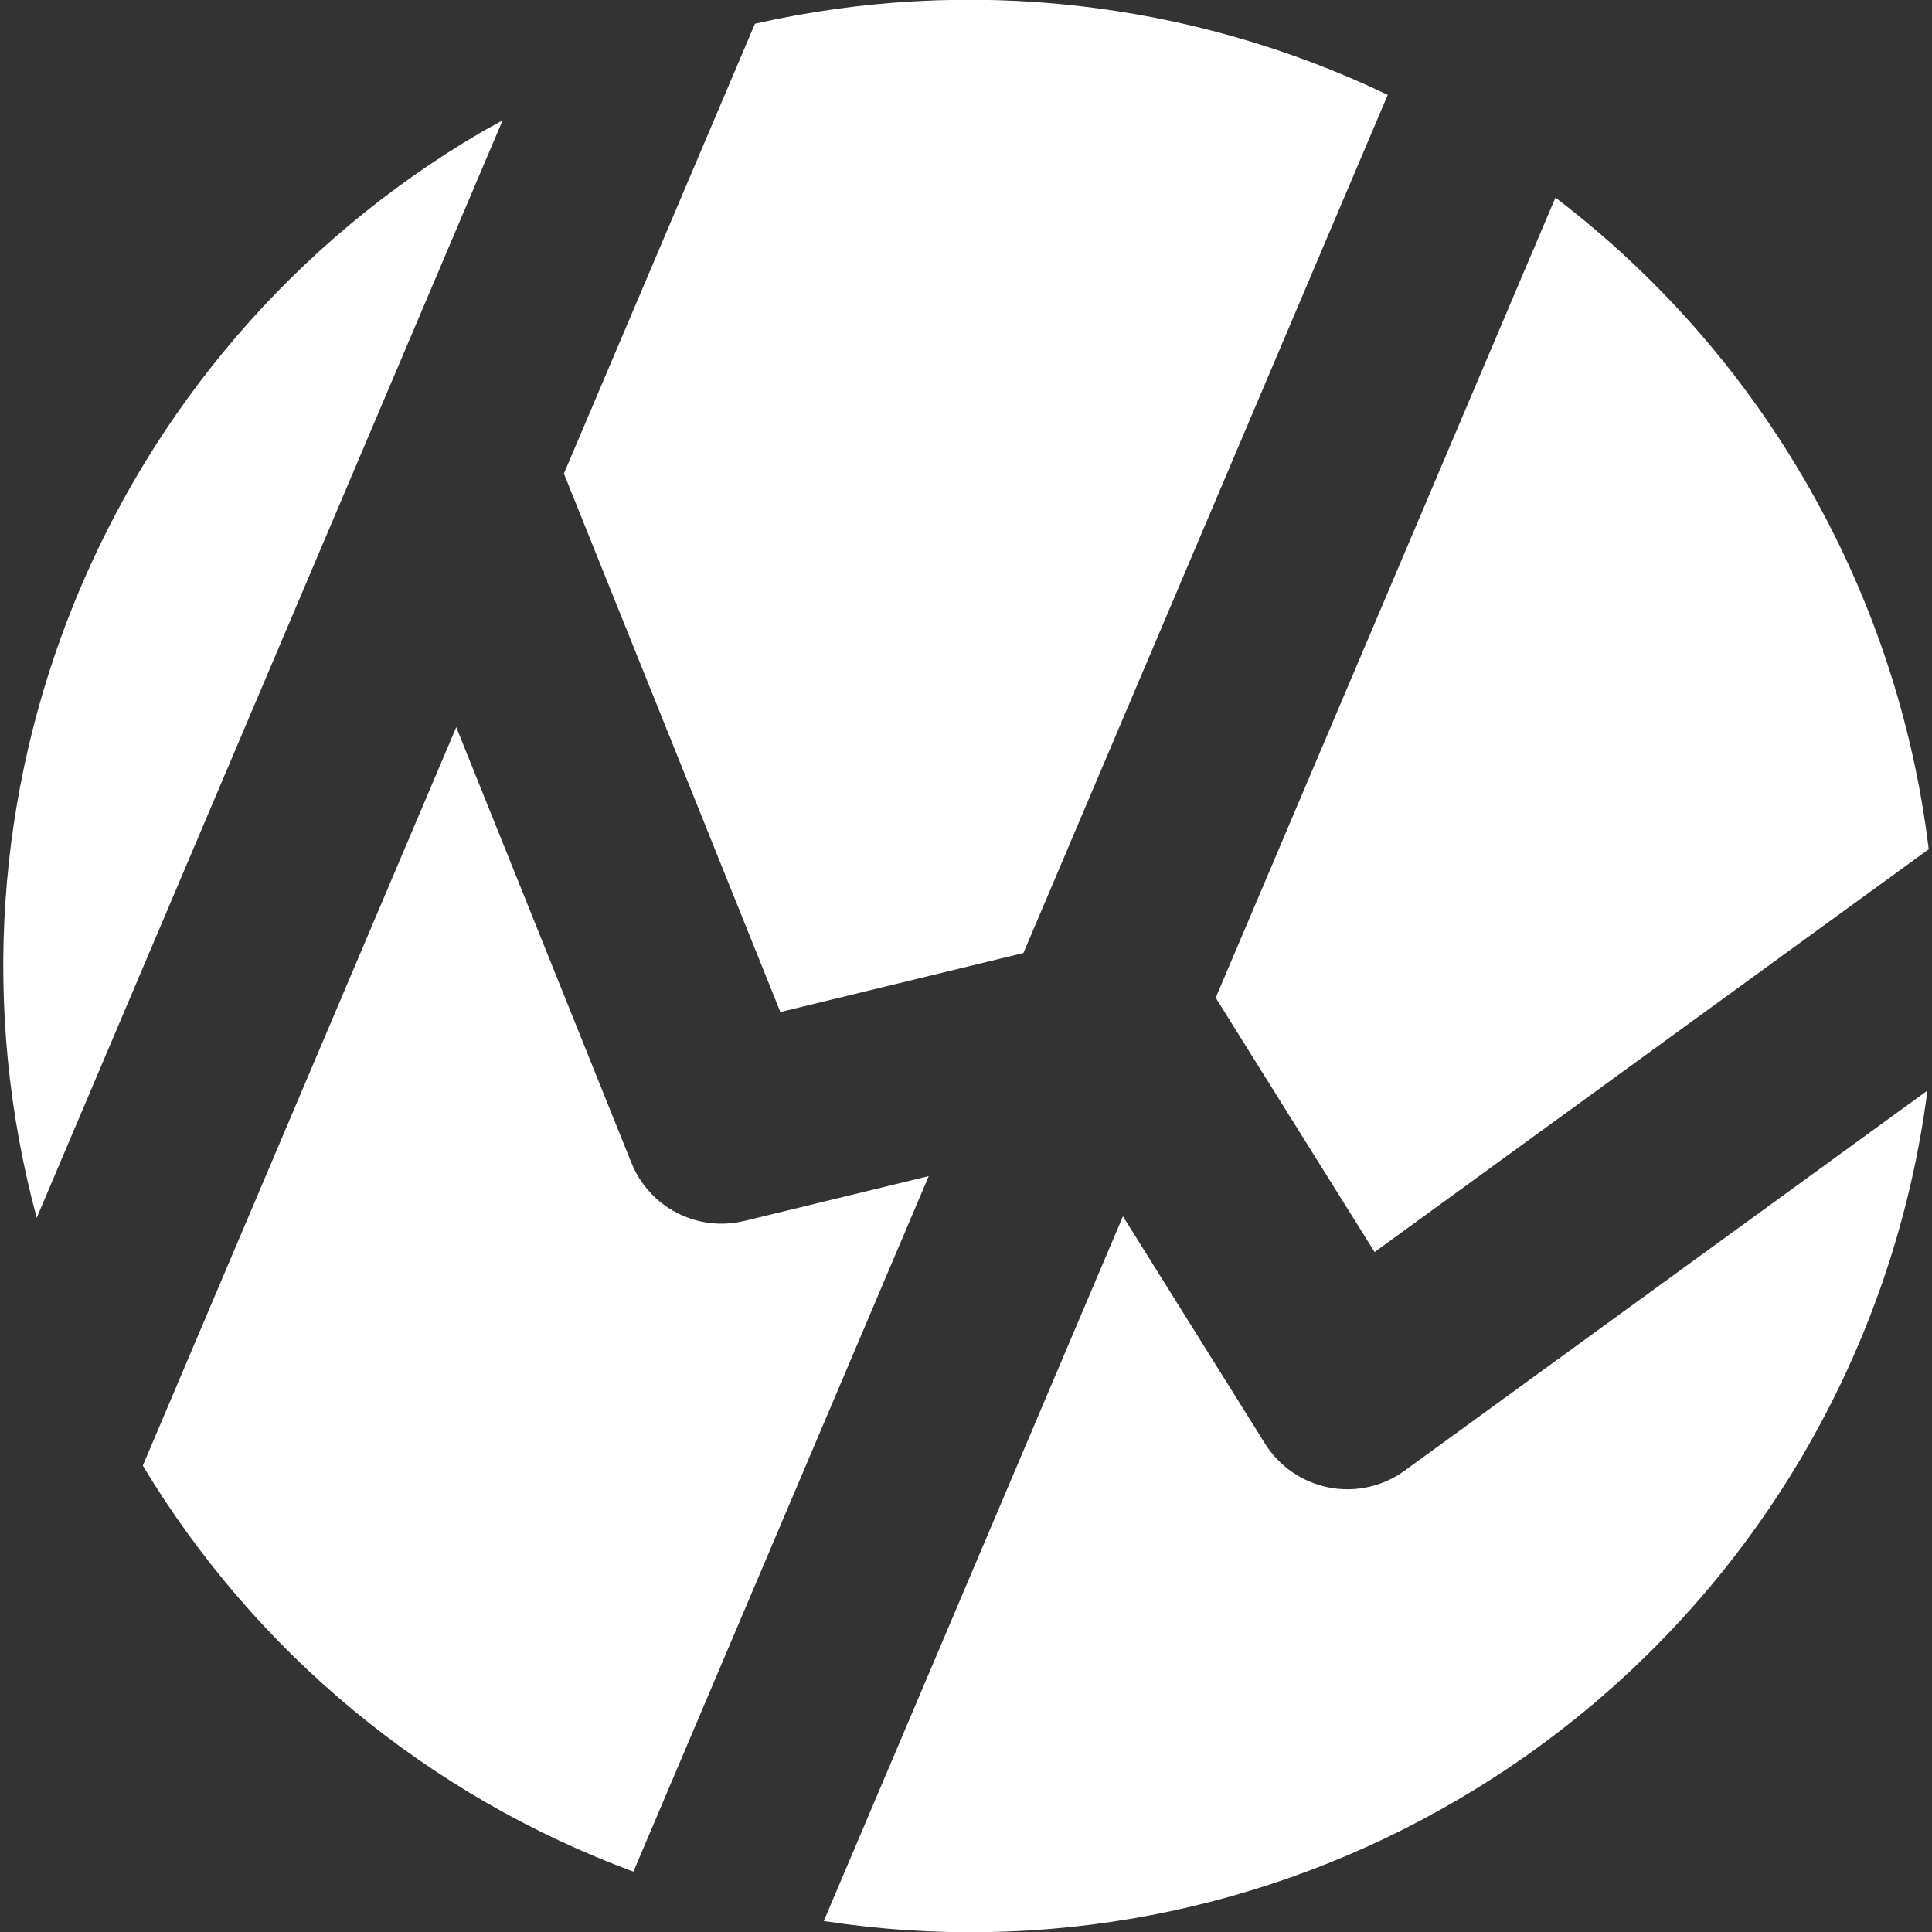
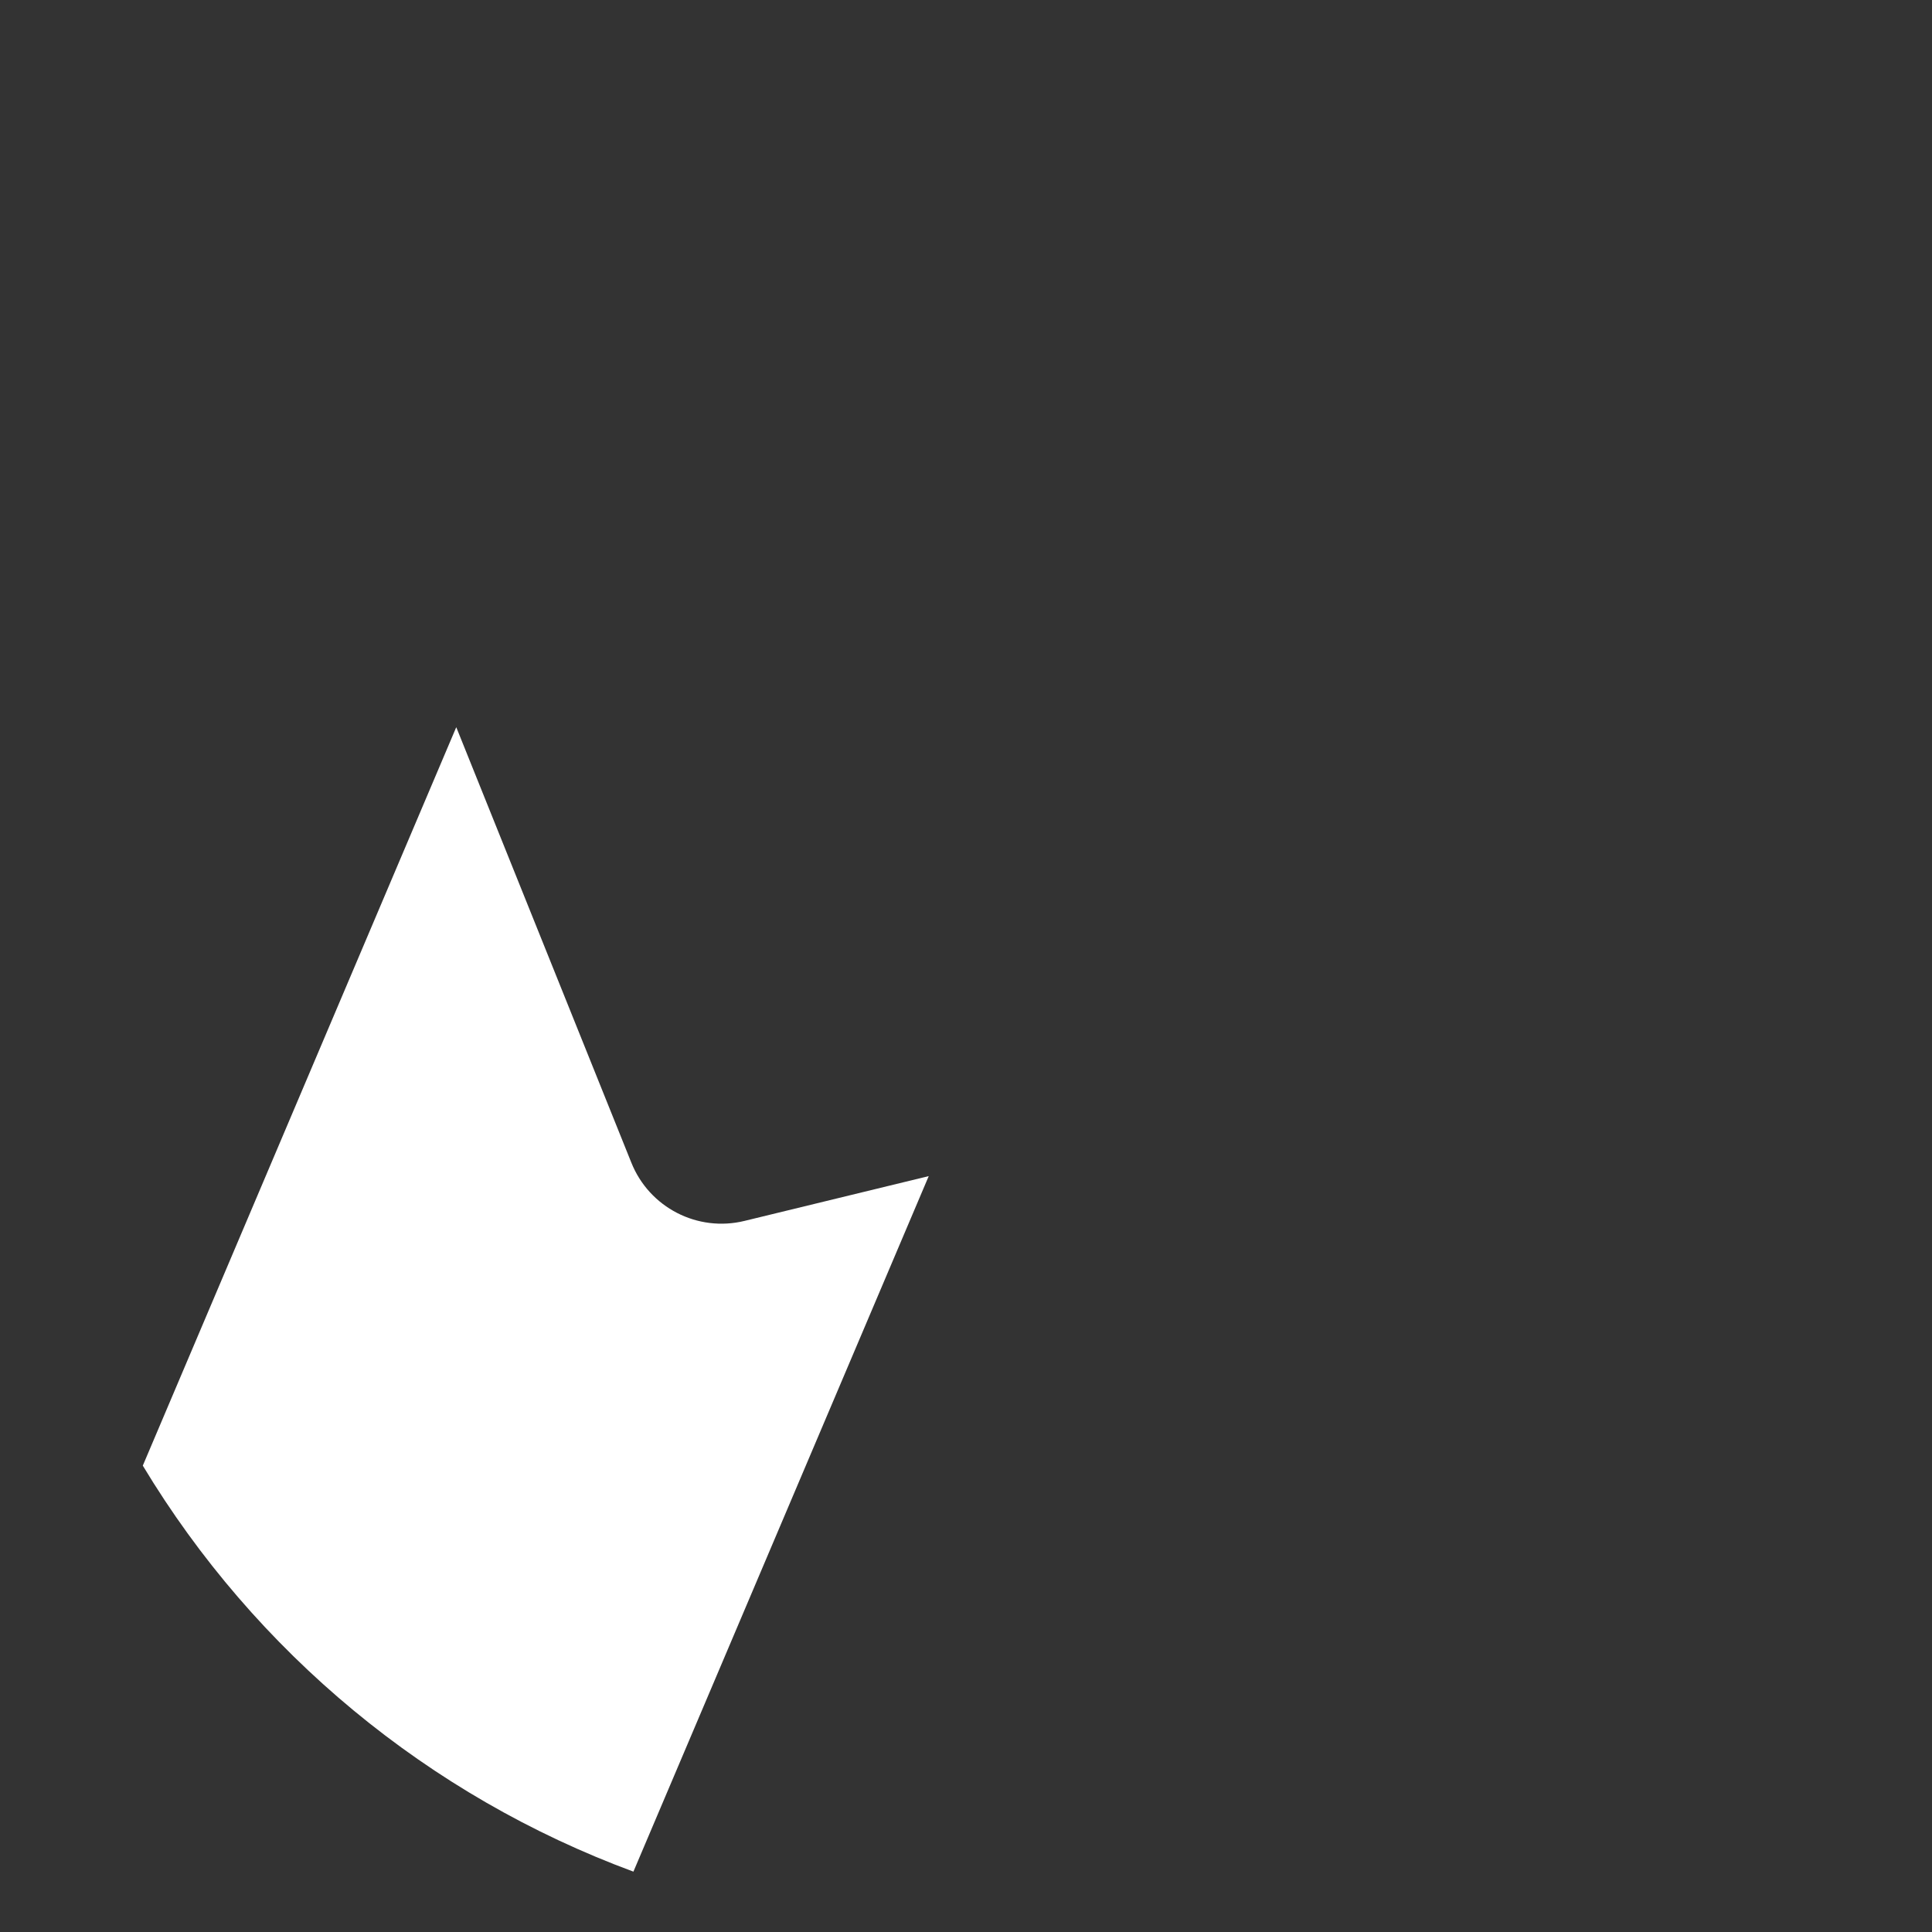
<svg xmlns="http://www.w3.org/2000/svg" id="Ebene_1" version="1.1" viewBox="0 0 69 69">
  <rect x="0" y="0" width="69" height="69" fill="#333333" stroke="none" />
  <defs>
    <style>
      .st0 {
        fill: #fff;
      }
    </style>
  </defs>
  <g id="Gruppe_4334">
    <g id="Gruppe_23">
      <g id="Gruppe_13">
-         <path id="Pfad_6" class="st0" d="M20.139,16.915l7.731,19.229,8.681-2.108L49.562,3.388C42.53.019,34.566-.876,26.962.848l-6.823,16.067Z" />
-       </g>
+         </g>
      <g id="Gruppe_14">
-         <path id="Pfad_7" class="st0" d="M43.418,35.635l5.675,9.081,19.79-14.386c-.569-4.693-2.098-9.218-4.493-13.293-2.267-3.871-5.27-7.261-8.839-9.98l-12.133,28.578Z" />
-       </g>
+         </g>
      <g id="Gruppe_15">
-         <path id="Pfad_8" class="st0" d="M50.164,52.525c-.593.431-1.308.663-2.041.663-.222,0-.444-.022-.662-.064-.945-.183-1.772-.751-2.283-1.567l-5.073-8.118-10.684,25.168c7.83,1.208,15.838-.327,22.666-4.345,9.201-5.39,15.386-14.737,16.75-25.313l-18.673,13.576Z" />
-       </g>
+         </g>
      <g id="Gruppe_16">
        <path id="Pfad_9" class="st0" d="M33.169,42.004l-6.581,1.6c-1.677.409-3.399-.478-4.04-2.081l-6.253-15.552-11.195,26.373c4.025,6.682,10.205,11.796,17.522,14.5l10.547-24.84Z" />
      </g>
      <g id="Gruppe_17">
-         <path id="Pfad_10" class="st0" d="M17.949,4.301c-.262.145-.525.281-.785.434C3.752,12.608-2.739,28.477,1.311,43.493L17.949,4.301Z" />
-       </g>
+         </g>
    </g>
  </g>
</svg>